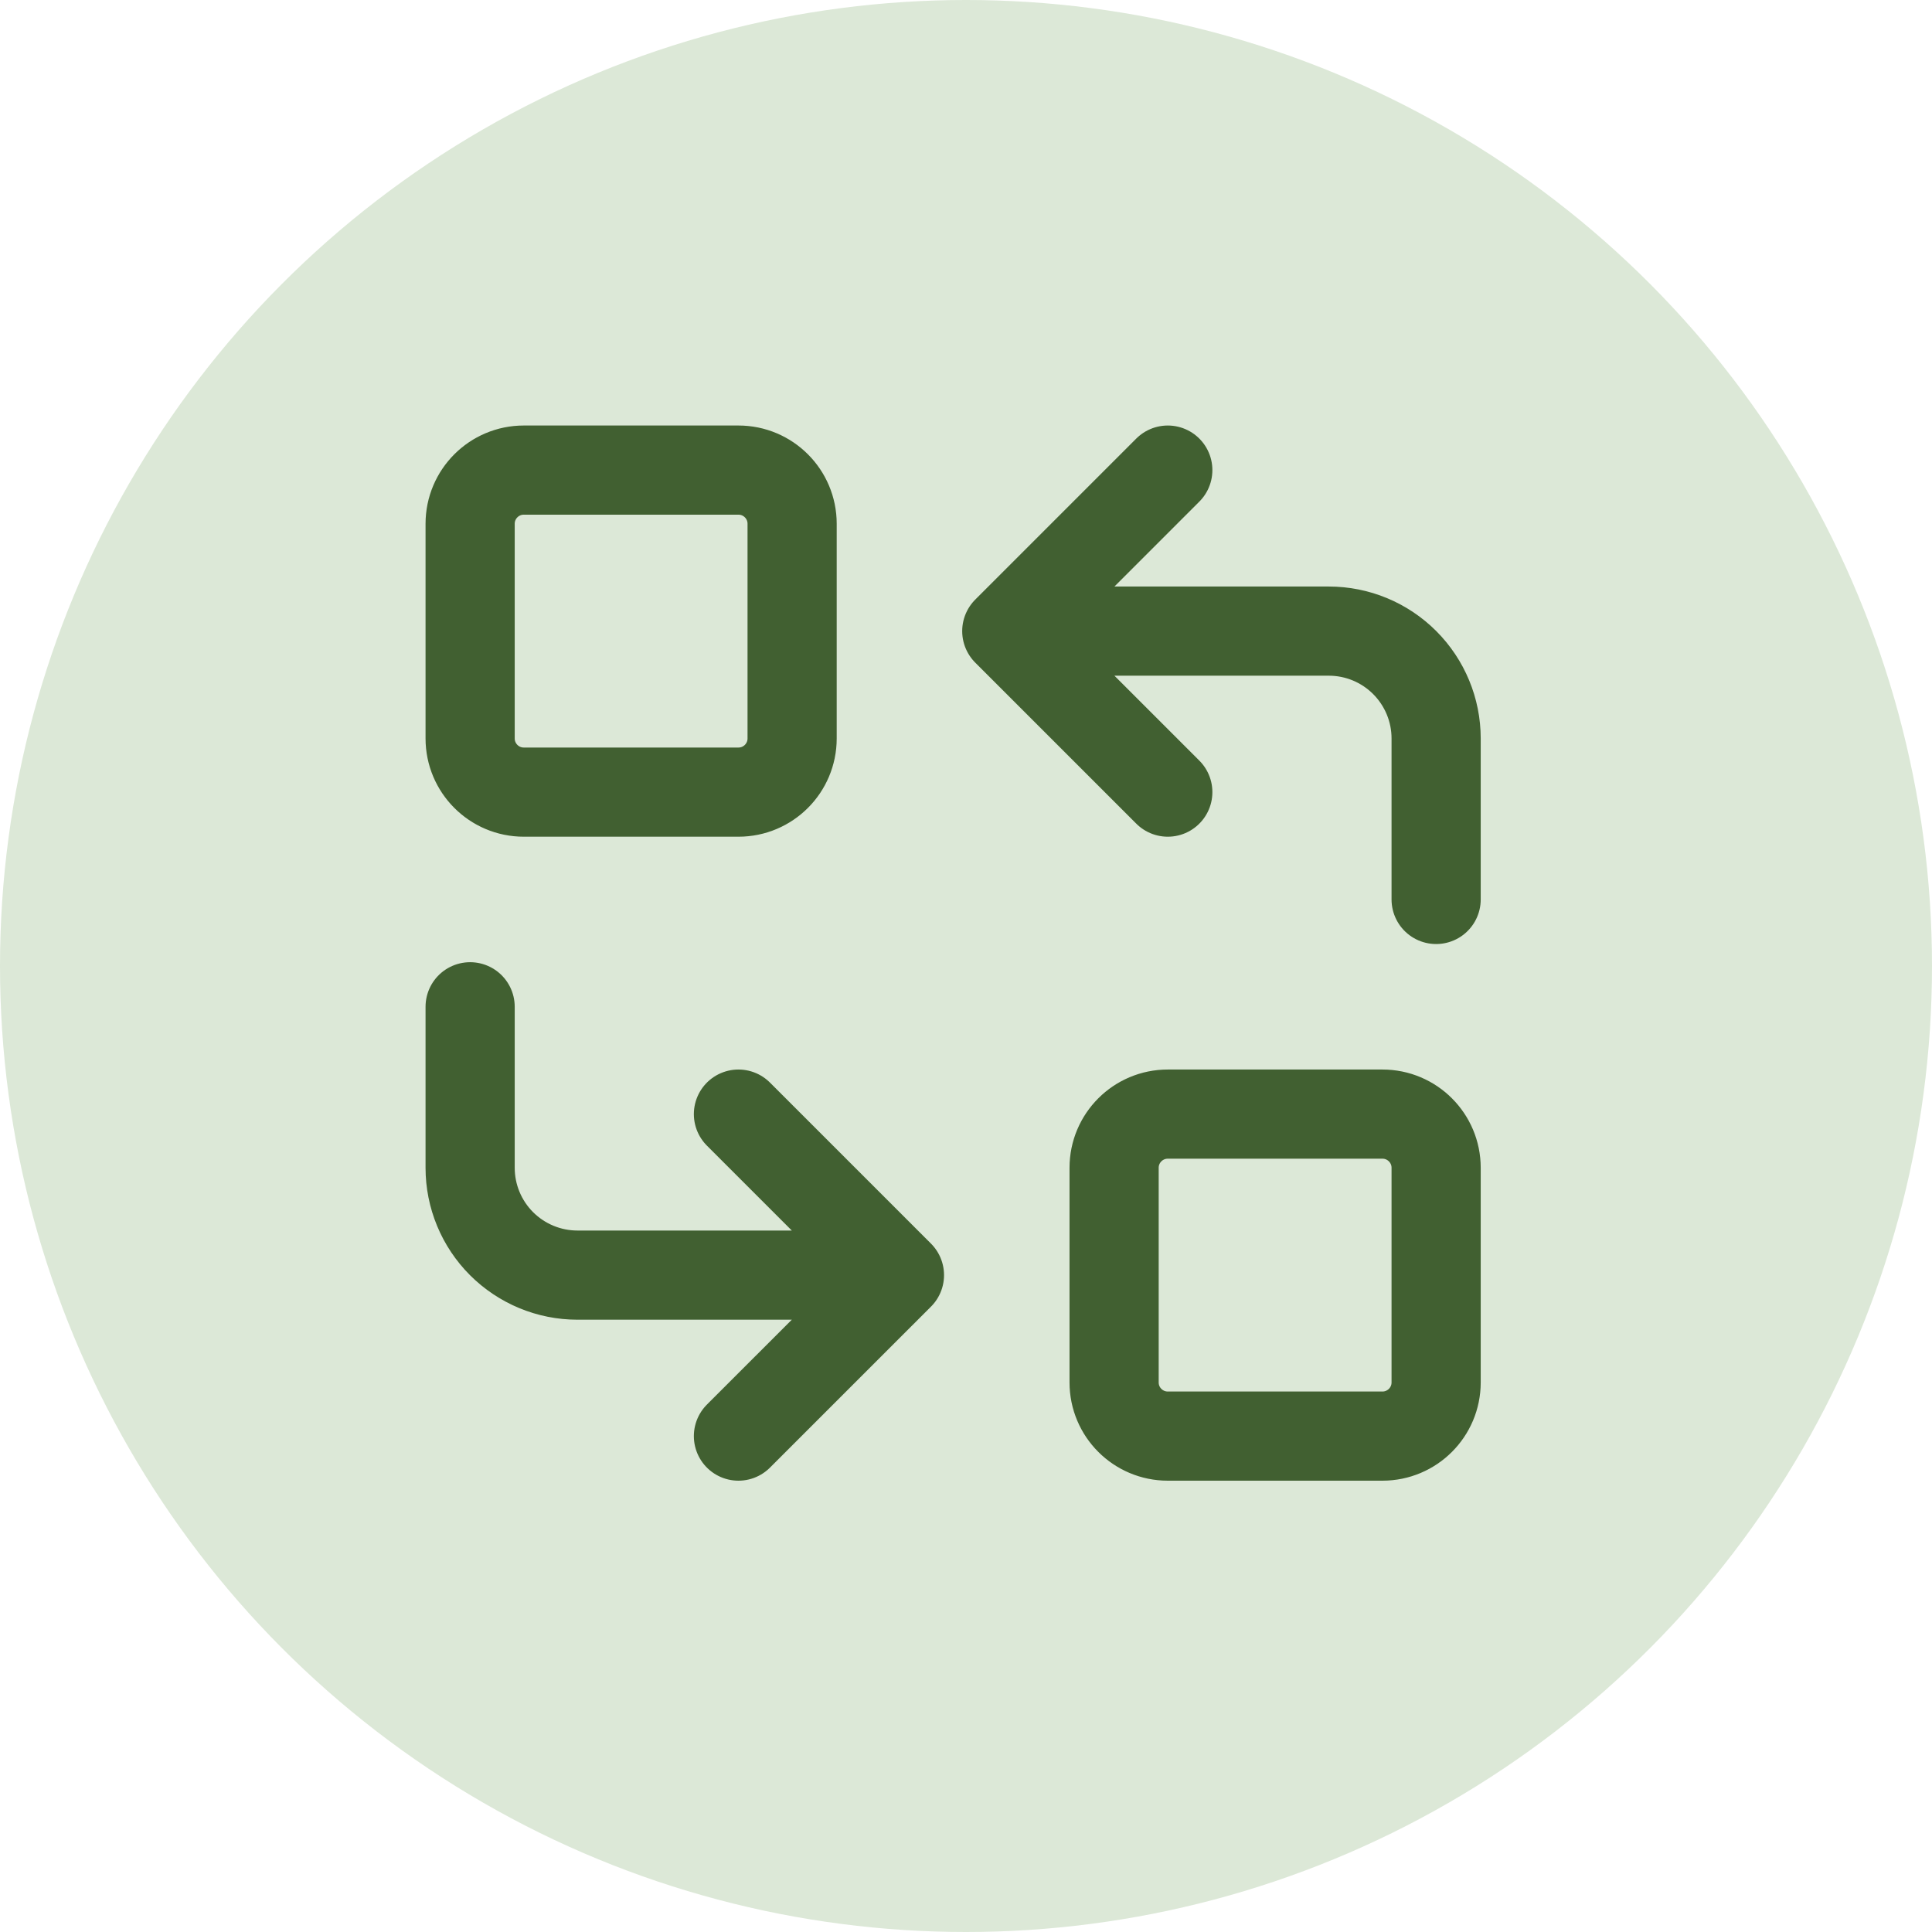
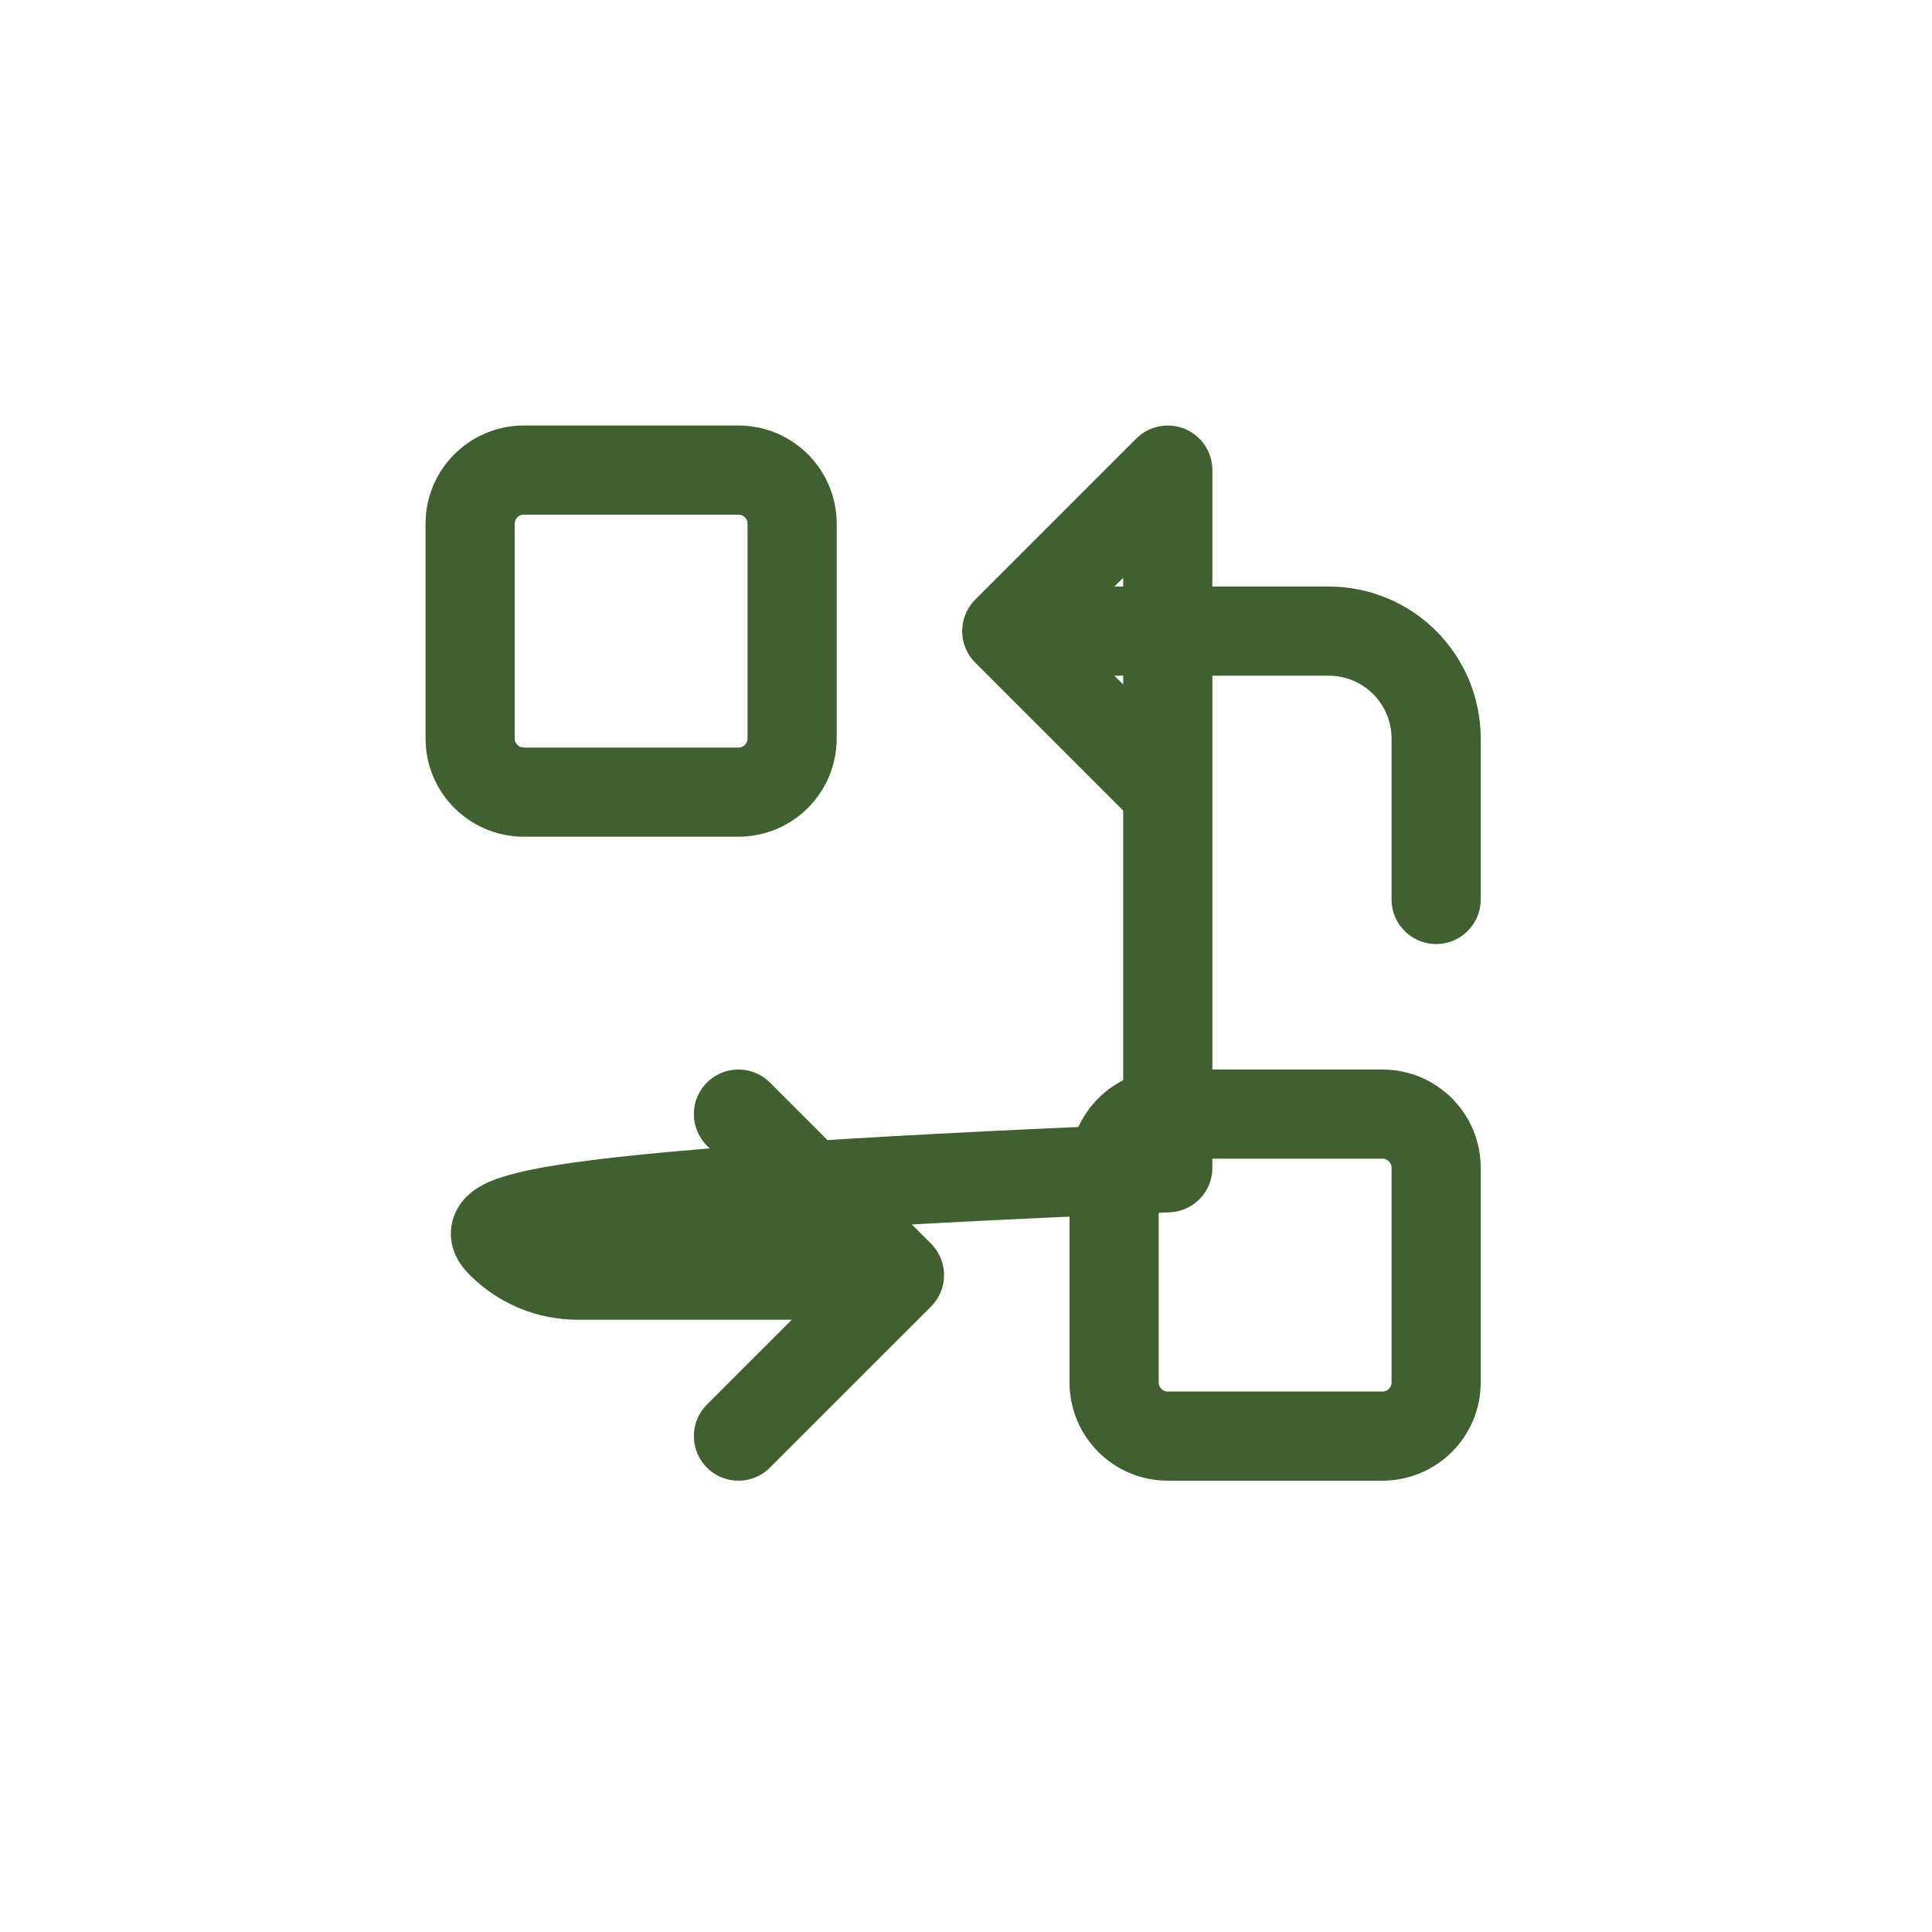
<svg xmlns="http://www.w3.org/2000/svg" width="65" height="65" viewBox="0 0 65 65" fill="none">
-   <circle cx="32.5" cy="32.5" r="32.5" fill="#DCE8D7" />
-   <path d="M48.317 30.261V24.844C48.317 23.887 47.936 22.968 47.259 22.291C46.582 21.613 45.663 21.233 44.706 21.233H33.872M33.872 21.233L39.289 26.65M33.872 21.233L39.289 15.816M15.817 33.872V39.289C15.817 40.246 16.197 41.165 16.874 41.842C17.552 42.519 18.47 42.9 19.428 42.9H30.261M30.261 42.9L24.844 37.483M30.261 42.9L24.844 48.316M17.622 15.816H24.844C25.842 15.816 26.65 16.625 26.65 17.622V24.844C26.65 25.841 25.842 26.65 24.844 26.65H17.622C16.625 26.65 15.817 25.841 15.817 24.844V17.622C15.817 16.625 16.625 15.816 17.622 15.816ZM39.289 37.483H46.511C47.508 37.483 48.317 38.291 48.317 39.289V46.511C48.317 47.508 47.508 48.316 46.511 48.316H39.289C38.292 48.316 37.483 47.508 37.483 46.511V39.289C37.483 38.291 38.292 37.483 39.289 37.483Z" stroke="#416031" stroke-width="3" stroke-linecap="round" stroke-linejoin="round" />
+   <path d="M48.317 30.261V24.844C48.317 23.887 47.936 22.968 47.259 22.291C46.582 21.613 45.663 21.233 44.706 21.233H33.872M33.872 21.233L39.289 26.65M33.872 21.233L39.289 15.816V39.289C15.817 40.246 16.197 41.165 16.874 41.842C17.552 42.519 18.47 42.9 19.428 42.9H30.261M30.261 42.9L24.844 37.483M30.261 42.9L24.844 48.316M17.622 15.816H24.844C25.842 15.816 26.65 16.625 26.65 17.622V24.844C26.65 25.841 25.842 26.65 24.844 26.65H17.622C16.625 26.65 15.817 25.841 15.817 24.844V17.622C15.817 16.625 16.625 15.816 17.622 15.816ZM39.289 37.483H46.511C47.508 37.483 48.317 38.291 48.317 39.289V46.511C48.317 47.508 47.508 48.316 46.511 48.316H39.289C38.292 48.316 37.483 47.508 37.483 46.511V39.289C37.483 38.291 38.292 37.483 39.289 37.483Z" stroke="#416031" stroke-width="3" stroke-linecap="round" stroke-linejoin="round" />
</svg>